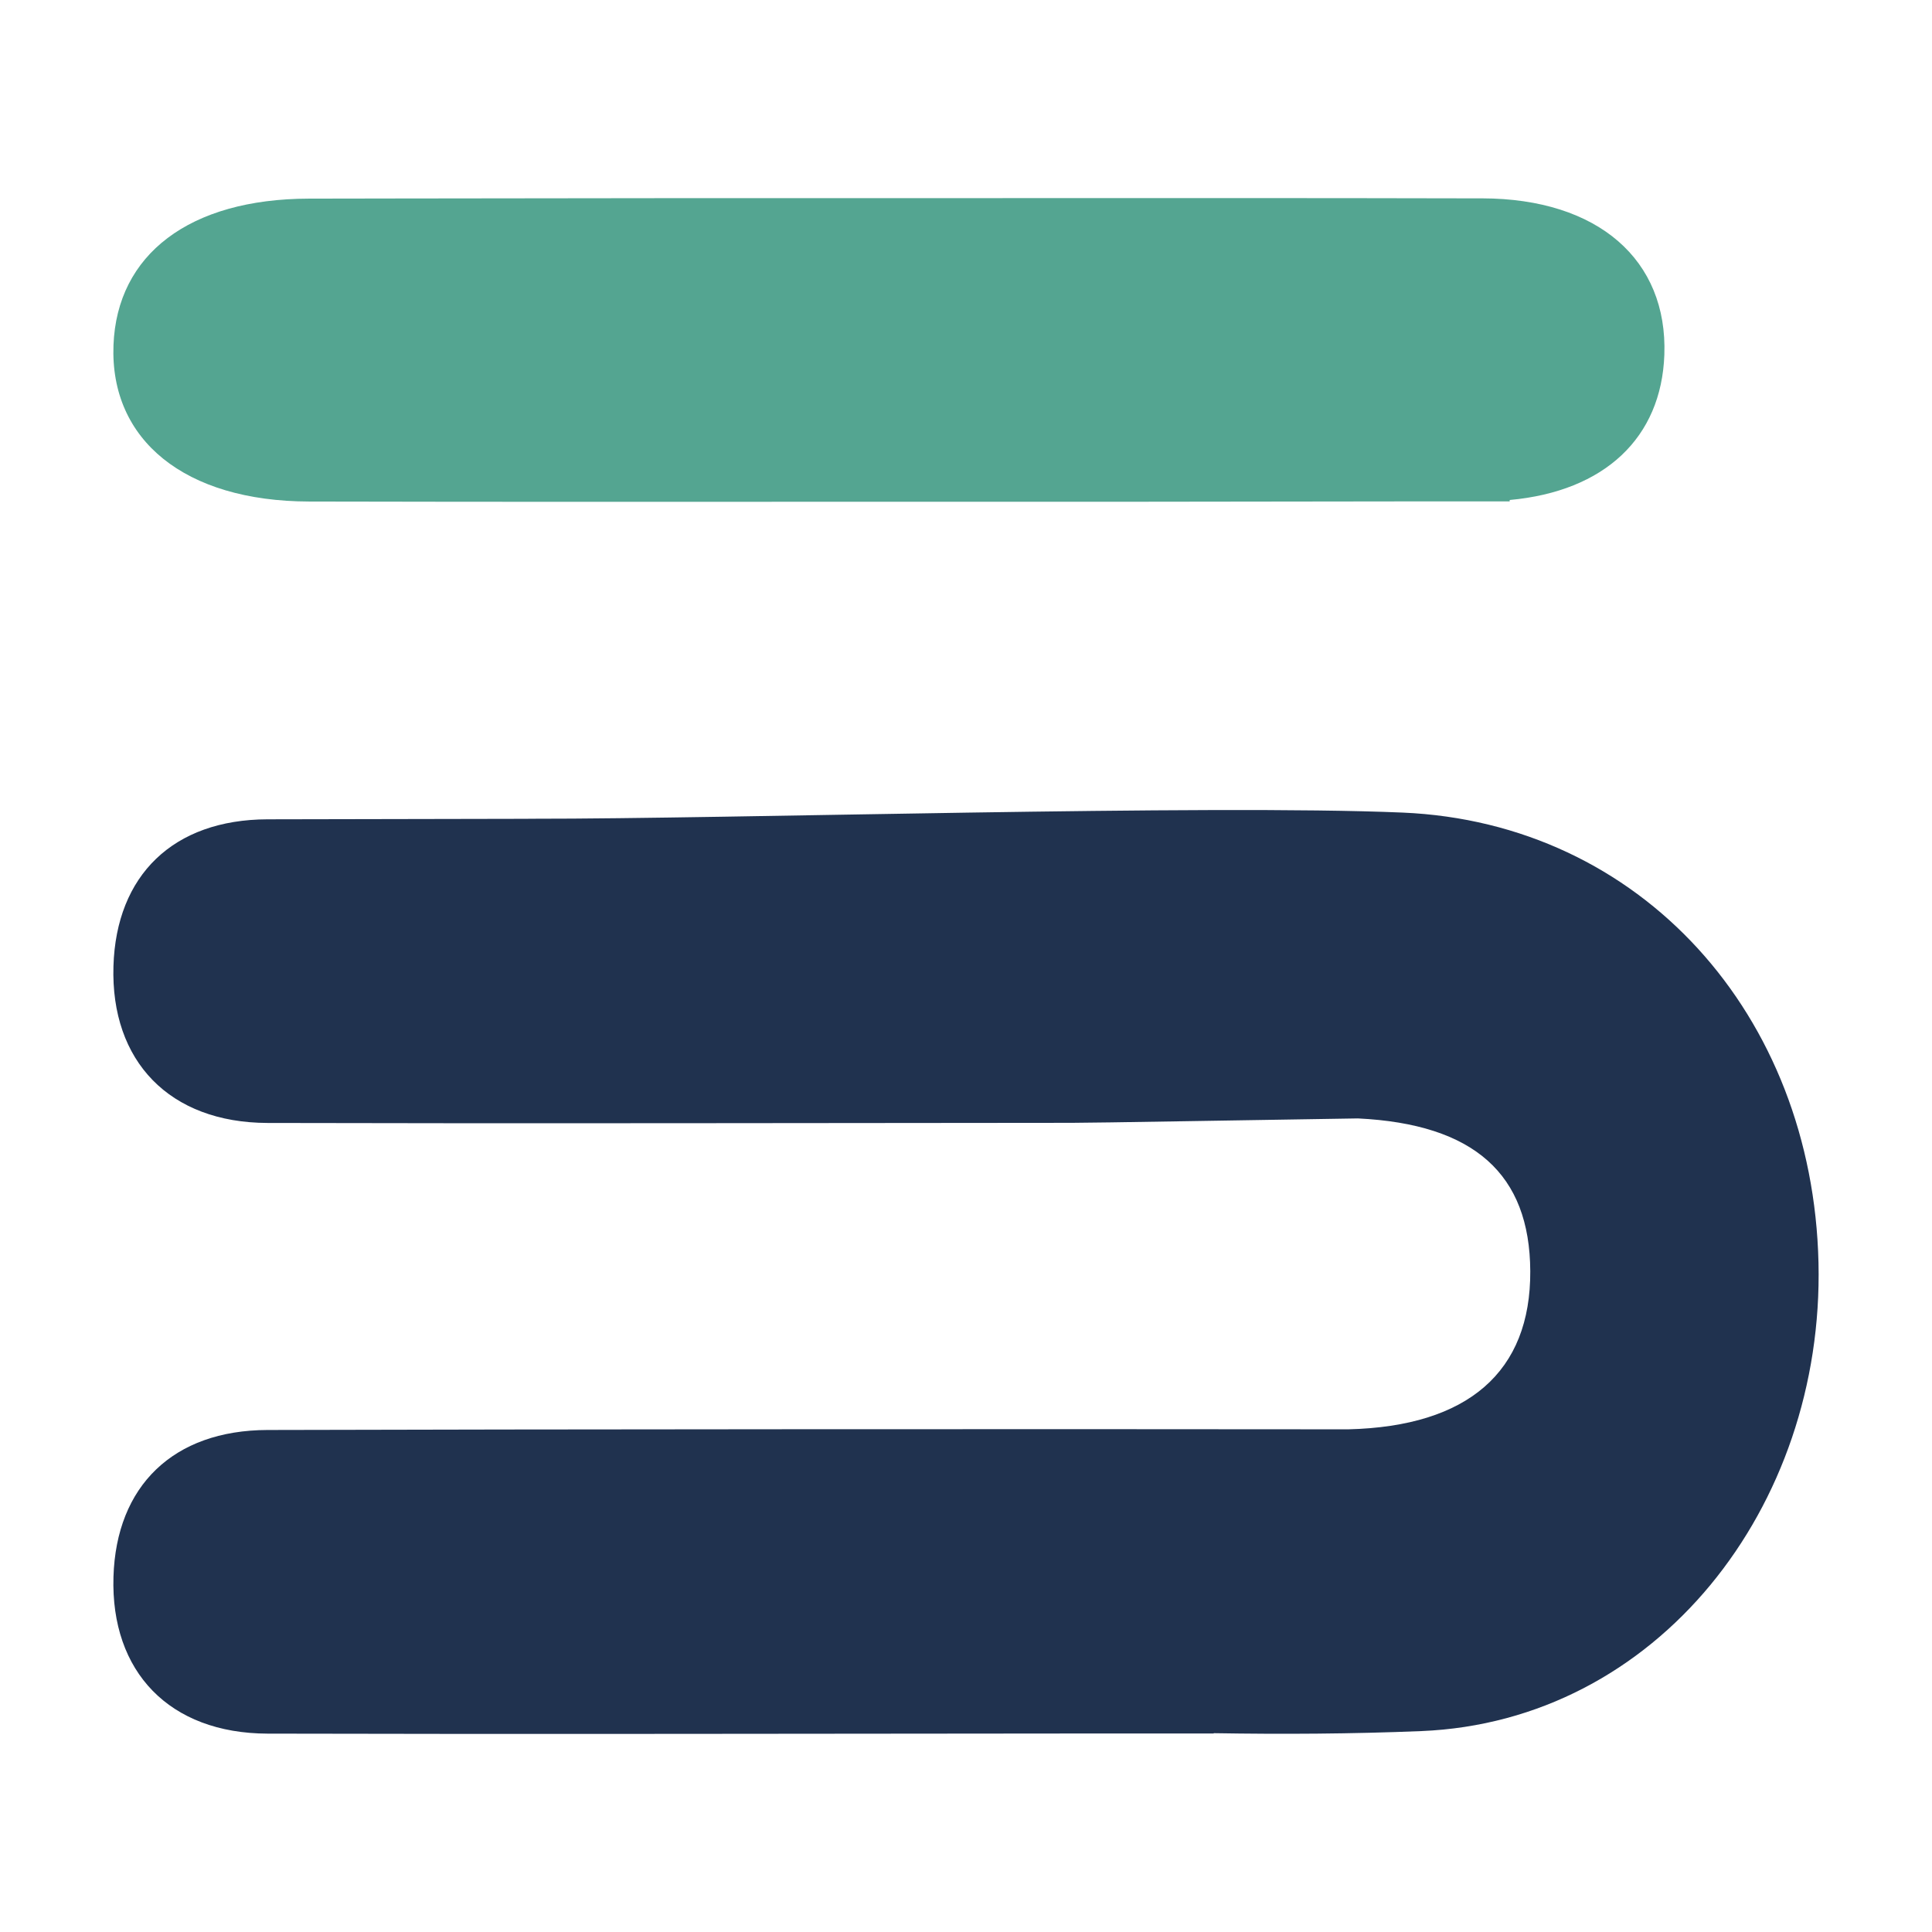
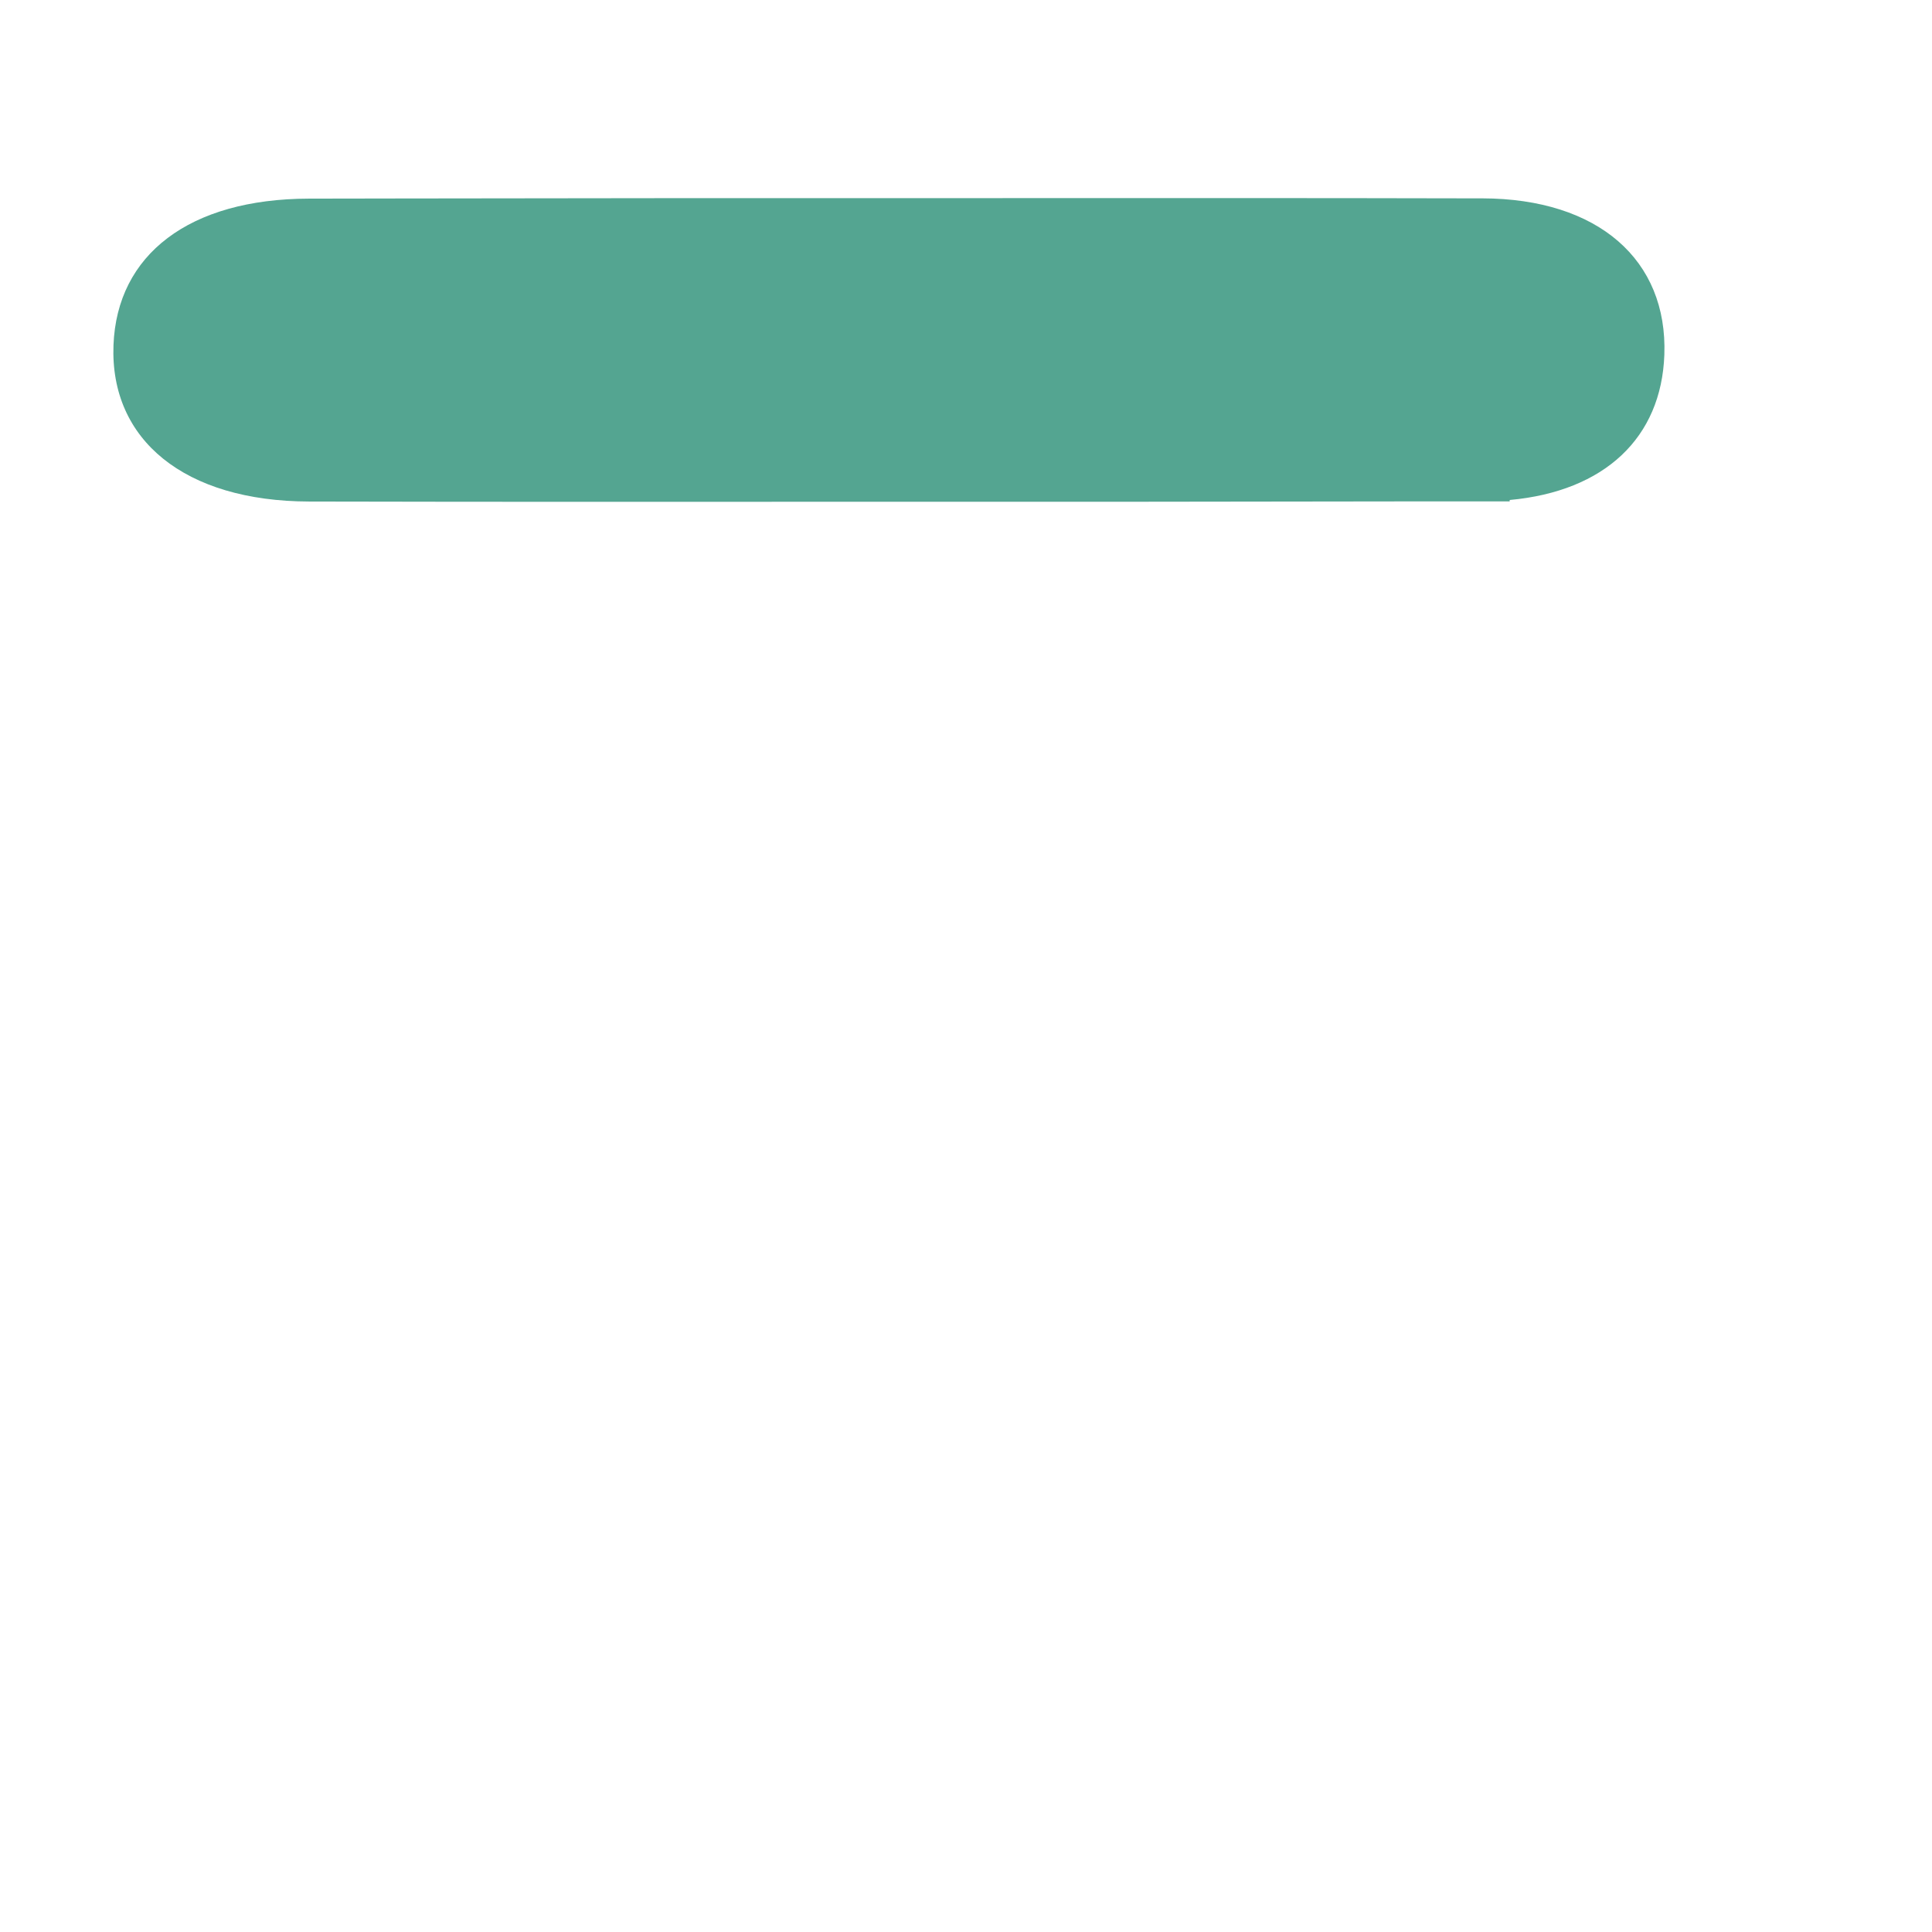
<svg xmlns="http://www.w3.org/2000/svg" id="Camada_1" version="1.1" viewBox="0 0 1080 1080">
  <defs>
    <style>
      .st0 {
        fill: #20324f;
      }

      .st1 {
        fill: #54a591;
      }
    </style>
  </defs>
  <path class="st1" d="M828.64,110.89c-89.76-.2-179.51-.2-269.27-.14-115-.06-230,0-345.01.21-3.33,0-6.67,0-10.04,0v.02c-10.53.02-21.07.03-31.6.05-66.95.15-107.33,31.26-109.28,81.88-2.04,53,39.73,87.3,109.38,87.45,97.34.2,194.68.2,292.01.13,109.05.06,218.1,0,327.15-.21,16.89,0,34.09,0,51.94,0v-.78c53.14-4.84,84.8-34.82,86.46-81.17,1.9-53-36.96-87.3-101.75-87.45Z" />
-   <path class="st0" d="M1016.55,705.88c-3.2-138.61-99.21-245.96-232.48-251.64-109.34-4.66-376.59,3.56-486.1,3.44-1.64,0-3.16.01-4.64.04-54.55.07-104.11.17-143.81.28-52.75.15-84.57,31.34-86.1,82.08-1.61,53.13,31.31,87.52,86.18,87.66,149.85.39,299.71,0,449.56-.07,13.46,0,96.19-1.5,159.91-2.47,64.98,3.16,96.1,31.08,96.36,85.39.27,56.2-34.69,86.77-101.69,88.41-169.04-.21-455.7-.05-604.21.37-52.75.15-84.57,31.34-86.1,82.08-1.61,53.13,31.31,87.52,86.18,87.66,149.85.39,299.71,0,449.56-.07,25.75-.01,51.51,0,79.23,0l.12-.18c38.42.64,77,.42,115.93-1.17,131.79-5.39,225.26-125.1,222.1-261.8Z" />
</svg>